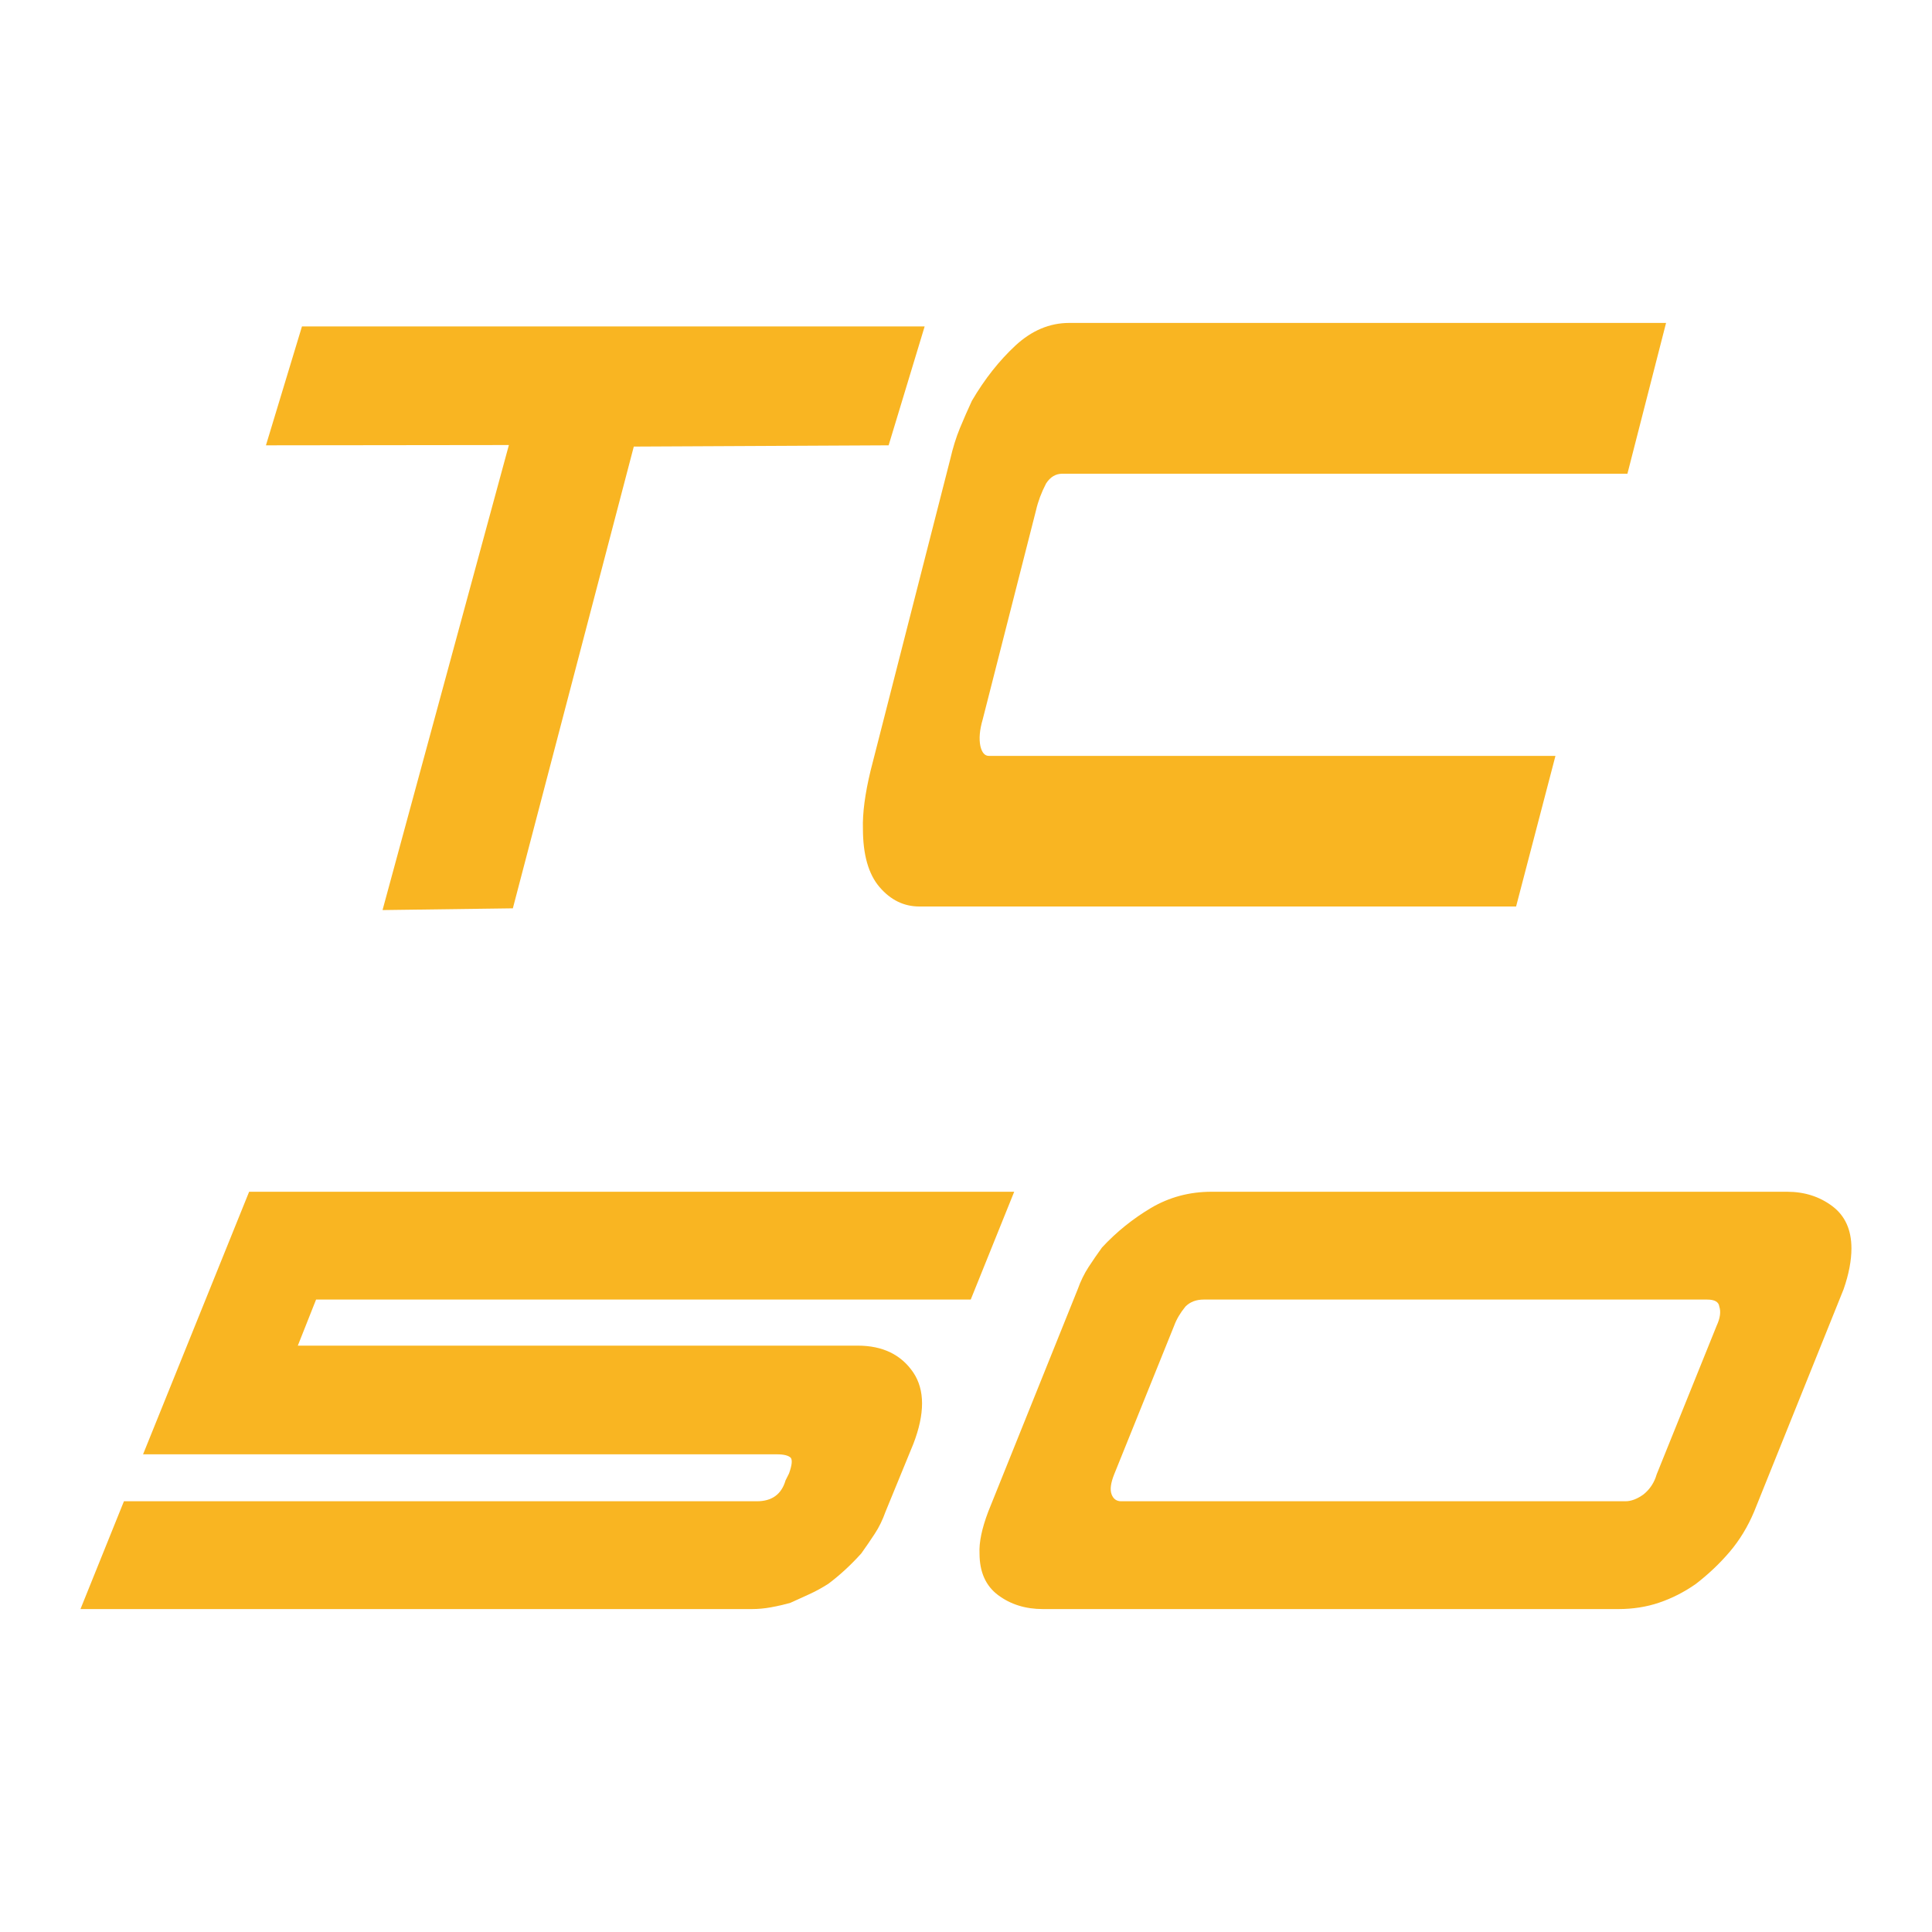
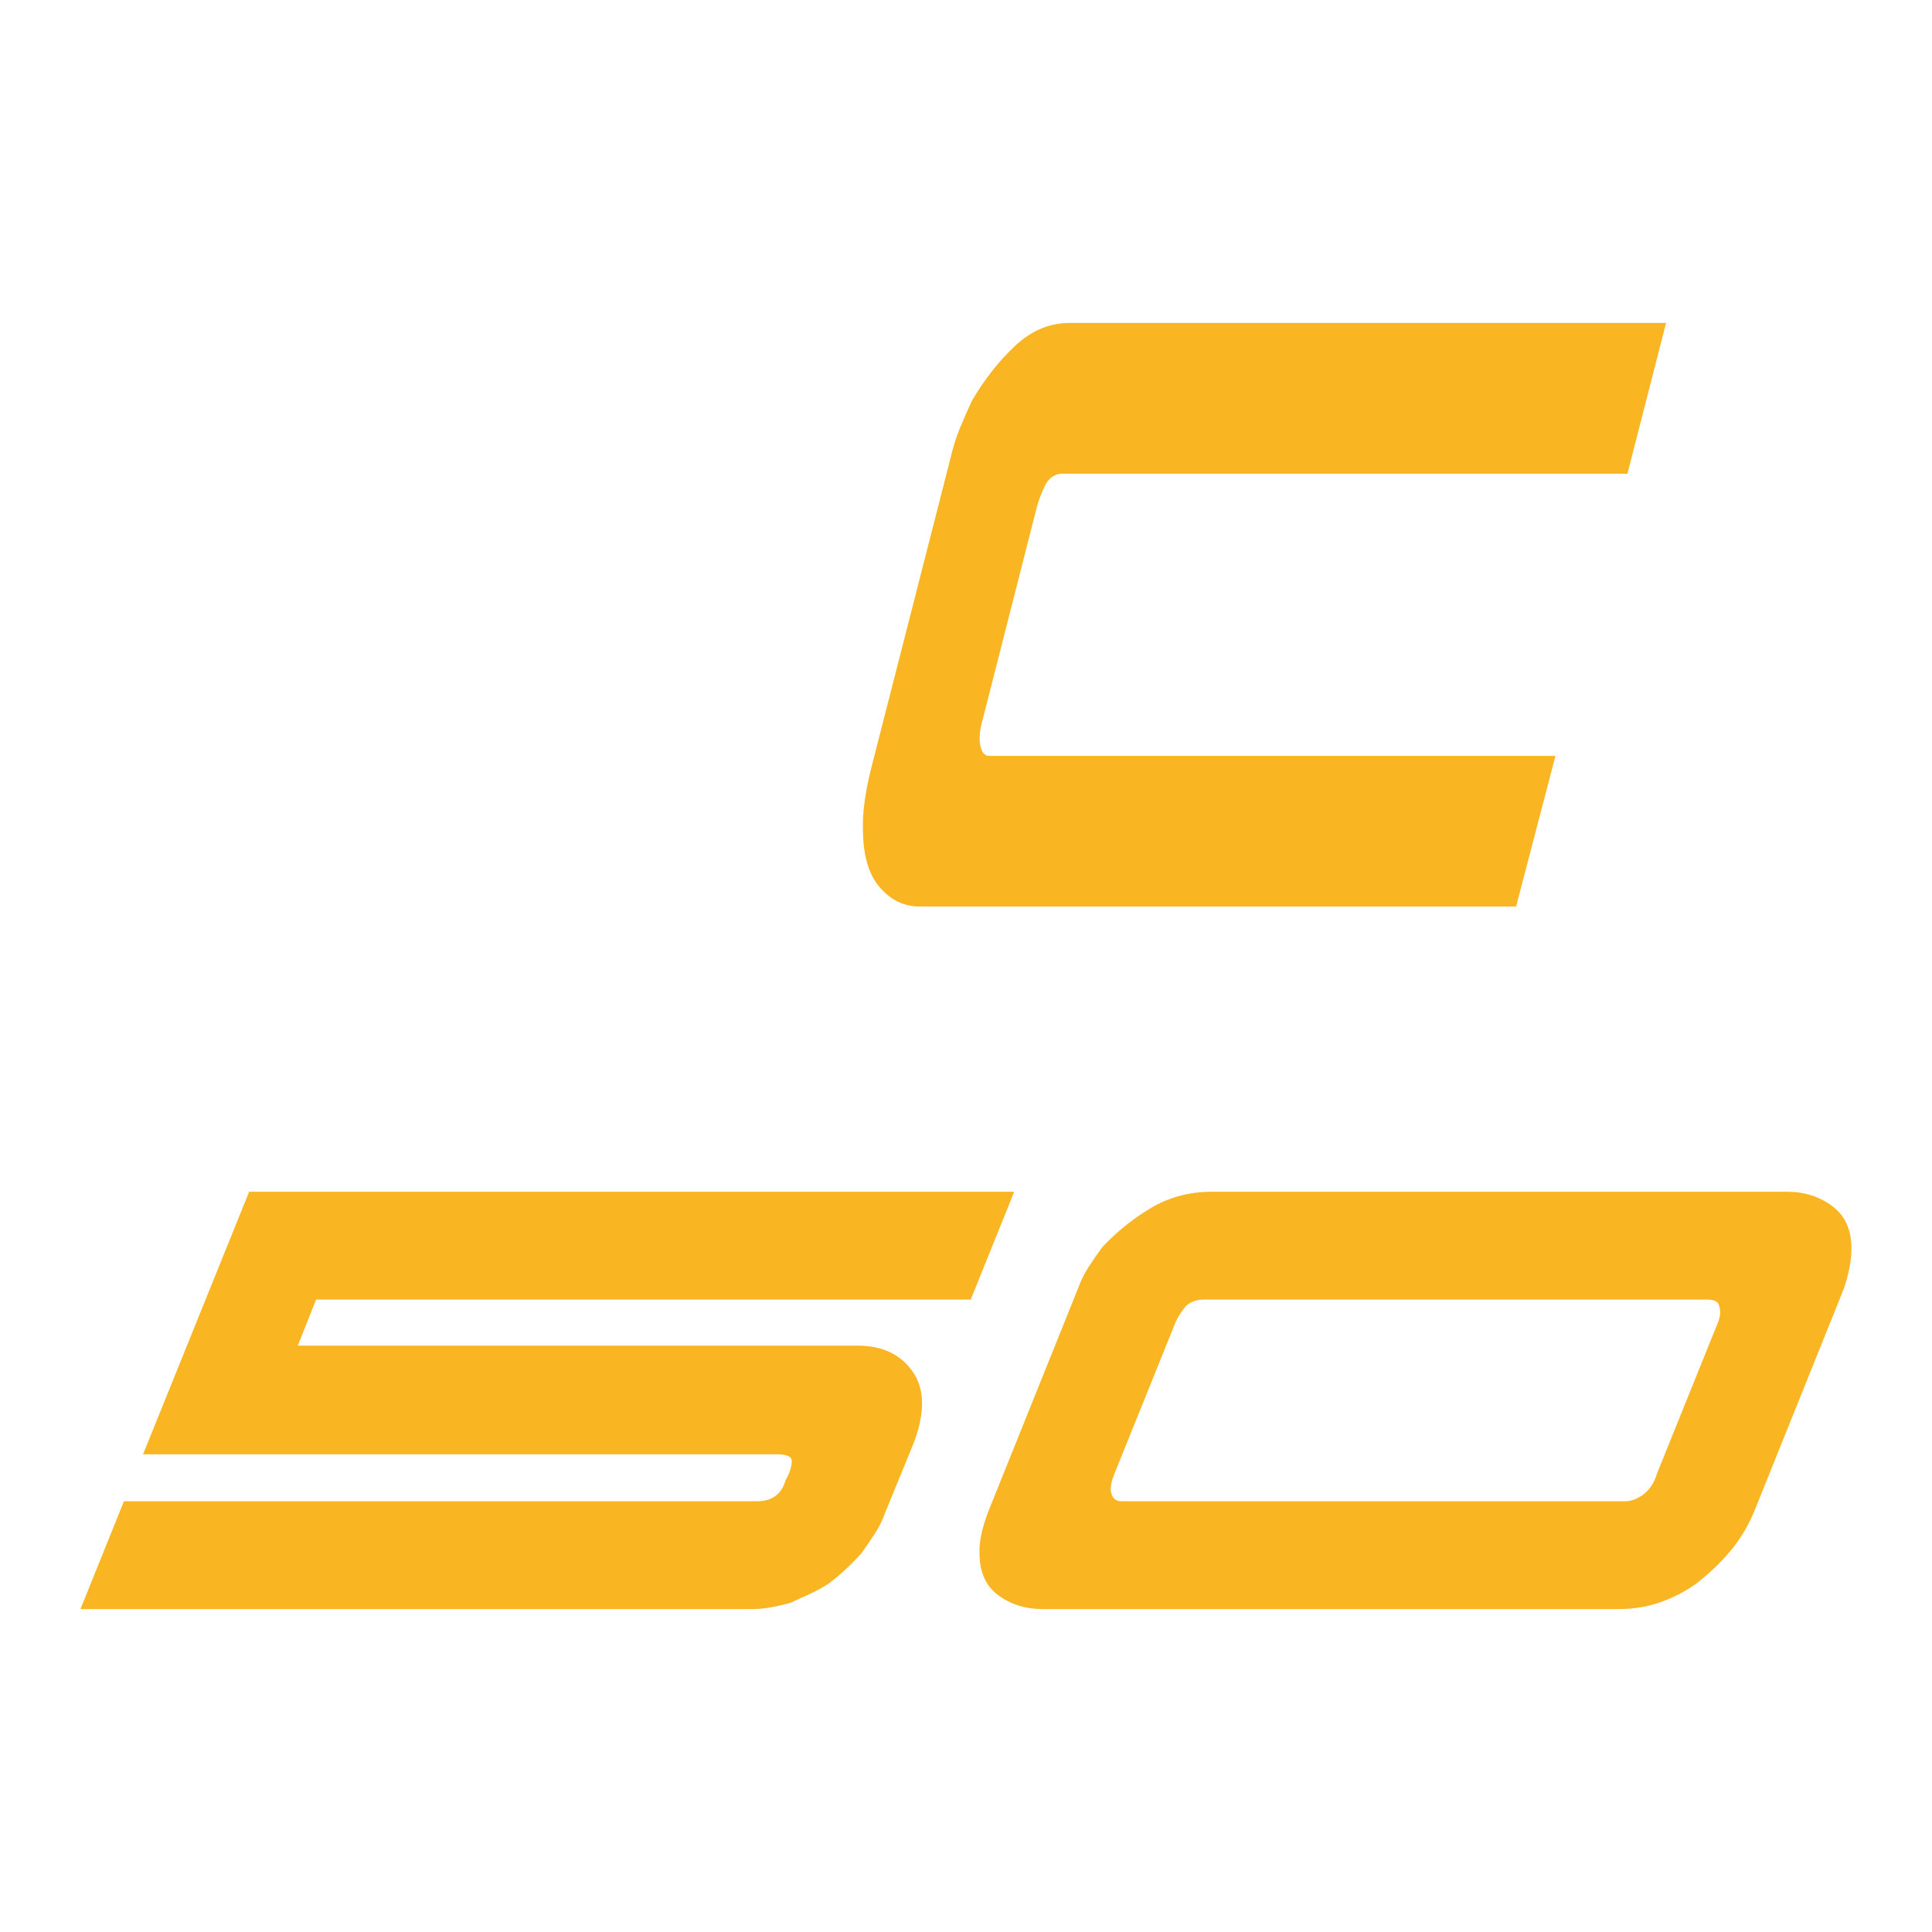
<svg xmlns="http://www.w3.org/2000/svg" id="Husqvarna" viewBox="0 0 200 200">
  <defs>
    <style>
      .cls-1 {
        fill: #f9b522;
      }
    </style>
  </defs>
  <g id="TC_50" data-name="TC 50">
    <g id="TC">
      <path id="C" class="cls-1" d="M156.95,93.84h-61.78c-1.6,0-2.97-.67-4.12-2.01-1.15-1.34-1.72-3.36-1.72-6.04-.05-1.59.21-3.61.8-6.04l8.24-32.22c.27-1.17.6-2.24,1-3.21.4-.96.81-1.91,1.24-2.83,1.33-2.27,2.84-4.17,4.52-5.73,1.68-1.55,3.53-2.33,5.56-2.33h61.78l-4,15.61h-58.5c-.69,0-1.25.34-1.68,1.01-.48.92-.83,1.85-1.04,2.77l-5.52,21.65c-.32,1.09-.4,2.01-.24,2.77.16.67.45,1.01.88,1.01h58.65l-4.08,15.61Z" />
-       <path class="cls-1" d="M31.26,33.79h64.46l-3.73,12.31-26.38.13-12.52,47.8-13.49.18,13.08-48.14-25.15.03,3.73-12.31Z" />
    </g>
    <g>
      <path class="cls-1" d="M78.35,155.41c1.56,0,2.55-.72,2.97-2.16l.36-.72c.3-.84.36-1.38.18-1.62-.24-.24-.72-.36-1.44-.36H14.81l10.98-27.18h79.2l-4.5,11.16H32.72l-1.89,4.77h57.96c2.58,0,4.5.93,5.76,2.79,1.2,1.8,1.2,4.26,0,7.38l-2.88,7.02c-.3.84-.67,1.61-1.12,2.29-.45.69-.92,1.37-1.39,2.03-1.08,1.2-2.22,2.25-3.42,3.15-.66.42-1.32.78-1.98,1.08-.66.3-1.32.6-1.98.9-.66.18-1.32.33-1.98.45-.66.12-1.32.18-1.98.18H8.33l4.5-11.16h65.52Z" />
      <path class="cls-1" d="M185,123.37c1.8,0,3.36.5,4.68,1.49,1.32.99,1.98,2.45,1.98,4.37,0,1.26-.27,2.67-.81,4.23l-9.27,23.04c-.66,1.56-1.5,2.94-2.52,4.14-1.02,1.2-2.19,2.31-3.51,3.33-1.2.84-2.46,1.48-3.78,1.93-1.32.45-2.73.67-4.23.67h-59.58c-1.8,0-3.34-.48-4.63-1.44-1.29-.96-1.93-2.4-1.93-4.32-.06-1.14.24-2.58.9-4.32l9.27-23.04c.3-.84.67-1.6,1.12-2.29.45-.69.91-1.36,1.39-2.02,1.5-1.62,3.2-2.98,5.08-4.1,1.89-1.11,3.97-1.67,6.26-1.67h59.58ZM168.26,155.41c.6,0,1.23-.24,1.89-.72.66-.54,1.11-1.23,1.35-2.07l6.21-15.39c.36-.78.45-1.44.27-1.98-.06-.48-.48-.72-1.26-.72h-52.11c-.78,0-1.41.24-1.89.72-.54.66-.93,1.32-1.17,1.98l-6.21,15.39c-.36.9-.45,1.59-.27,2.07.18.48.51.72.99.72h52.2Z" />
    </g>
  </g>
</svg>